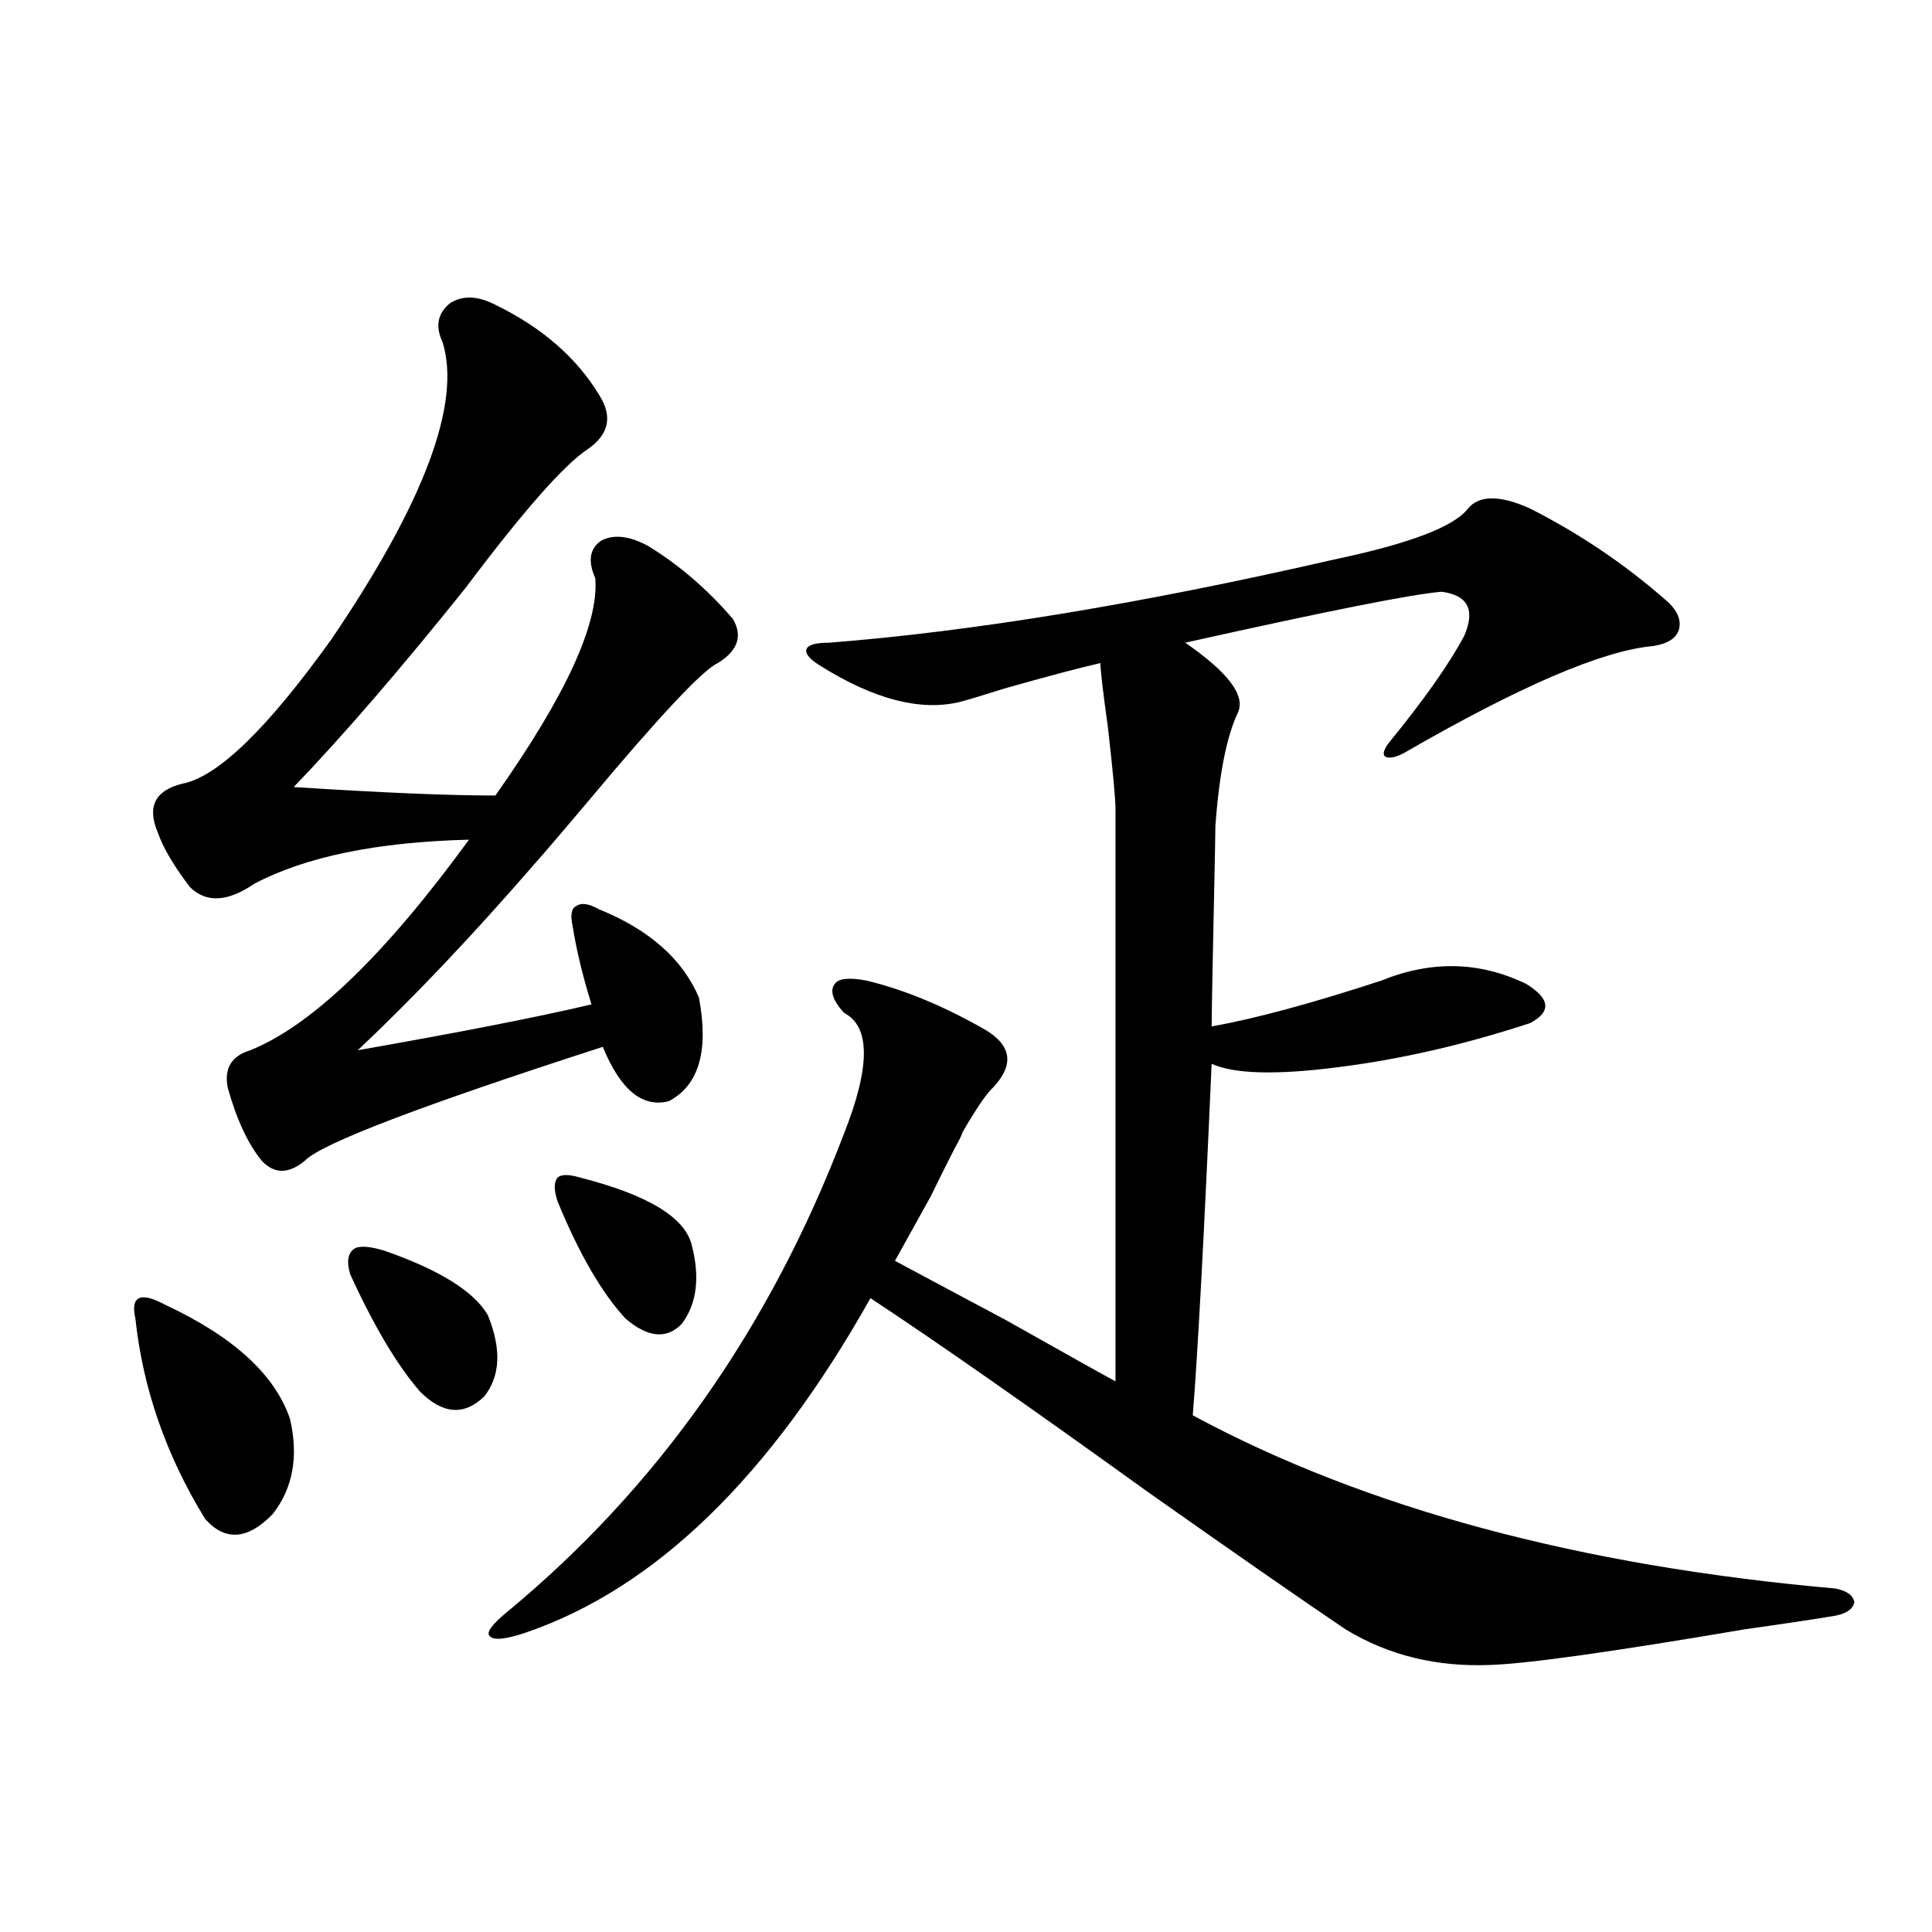
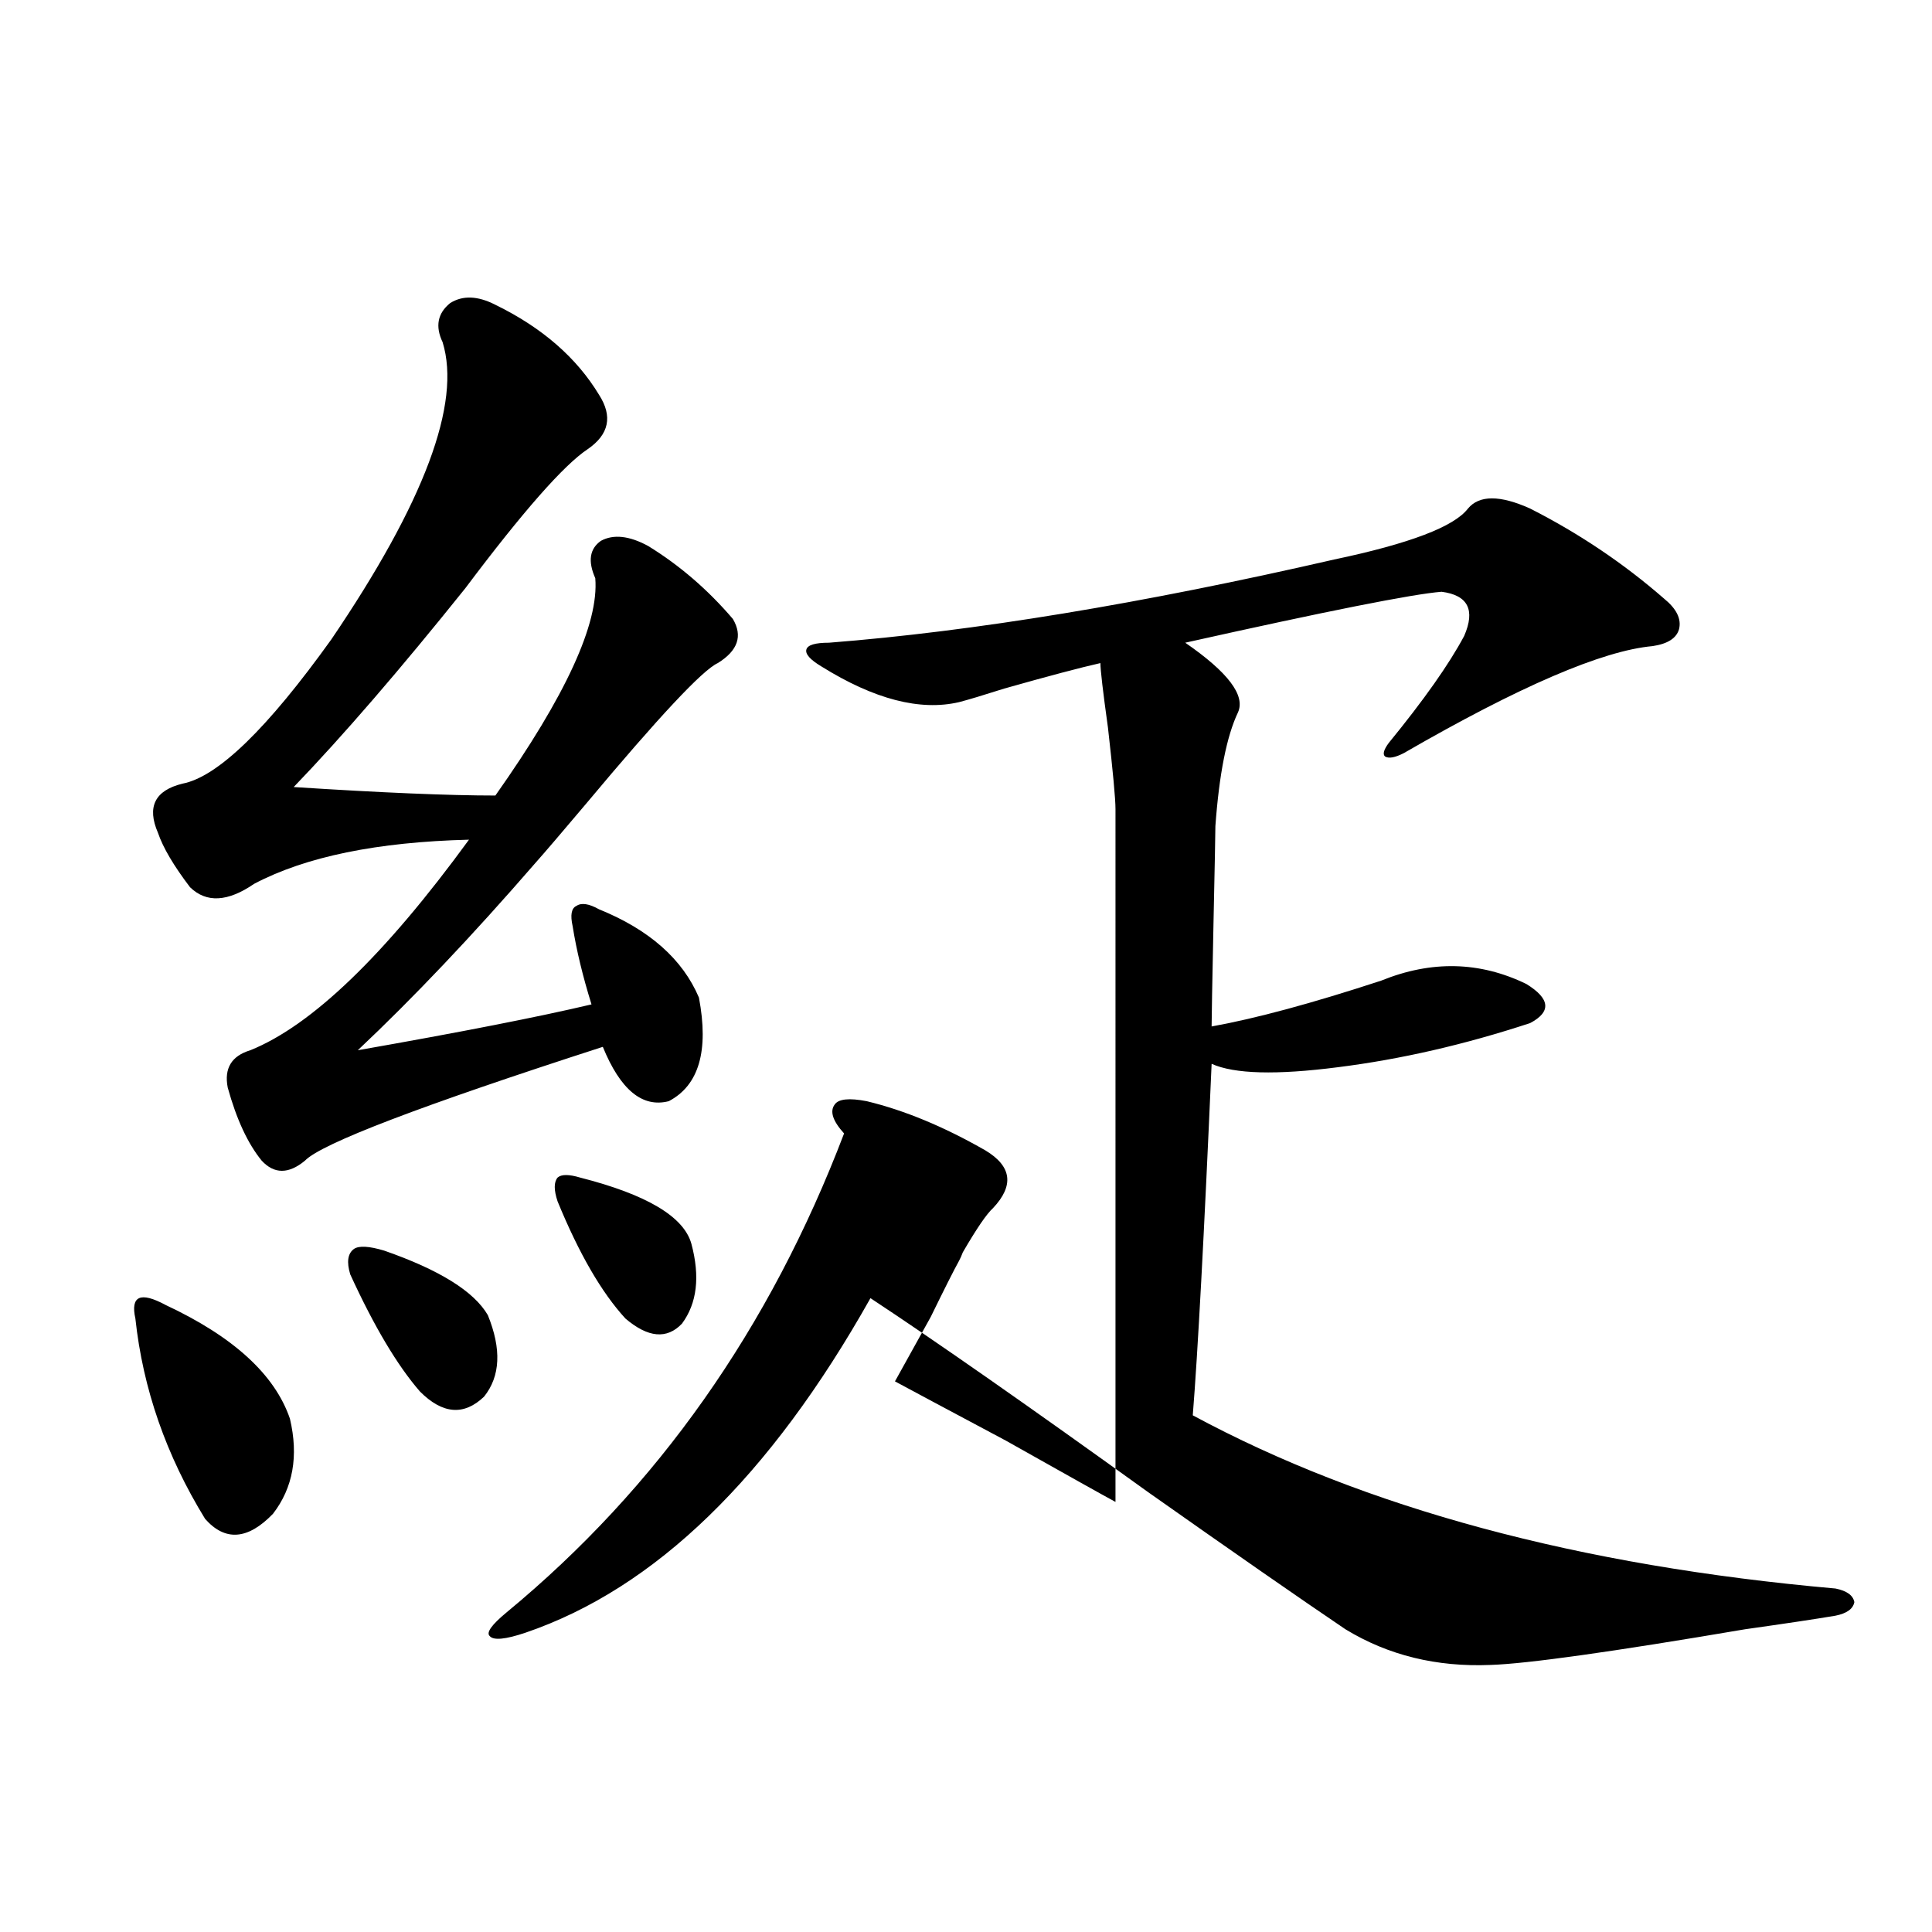
<svg xmlns="http://www.w3.org/2000/svg" version="1.1" id="图层_1" x="0px" y="0px" width="1000px" height="1000px" viewBox="0 0 1000 1000" enable-background="new 0 0 1000 1000" xml:space="preserve">
-   <path d="M85.681,675.438c35.121,16.411,56.584,36.035,64.389,58.887c4.543,19.336,1.616,35.747-8.78,49.219  c-13.018,13.486-24.725,14.365-35.121,2.637c-20.167-32.808-32.194-67.373-36.097-103.711c-1.311-5.85-0.655-9.365,1.951-10.547  C74.614,670.755,79.172,671.922,85.681,675.438z M256.408,157.762c24.055,11.729,41.95,27.246,53.657,46.582  c7.149,11.138,5.198,20.518-5.854,28.125c-12.362,8.213-33.505,32.231-63.413,72.07c-33.825,42.188-63.413,76.465-88.778,102.832  c45.518,2.939,80.318,4.395,104.388,4.395c36.417-51.553,53.657-89.058,51.706-112.5c-3.902-8.789-2.927-15.229,2.927-19.336  c6.494-3.516,14.634-2.637,24.39,2.637c16.25,9.971,30.884,22.563,43.901,37.793c5.198,8.789,2.592,16.411-7.805,22.852  c-7.805,3.516-30.578,27.837-68.291,72.949c-12.362,14.653-21.143,24.912-26.341,30.762c-32.529,37.505-63.093,69.736-91.705,96.68  c53.322-9.365,93.656-17.275,120.973-23.73c-4.558-14.639-7.805-28.125-9.756-40.43c-1.311-5.85-0.655-9.365,1.951-10.547  c2.592-1.758,6.494-1.167,11.707,1.758c26.006,10.547,43.246,25.791,51.706,45.703c5.198,27.549,0,45.415-15.609,53.613  c-13.658,3.516-25.045-5.85-34.146-28.125c-94.312,30.474-145.697,50.098-154.143,58.887c-8.46,7.031-15.944,7.031-22.438,0  c-7.164-8.789-13.018-21.382-17.561-37.793c-1.951-9.956,1.951-16.396,11.707-19.336c31.859-12.881,69.587-49.219,113.168-108.984  c-47.483,1.182-84.556,8.789-111.217,22.852c-13.658,9.38-24.725,9.971-33.17,1.758c-8.46-11.123-13.993-20.503-16.585-28.125  c-5.854-13.472-1.631-21.973,12.683-25.488c18.201-3.516,43.901-28.413,77.071-74.707c48.124-70.889,67.315-122.168,57.56-153.809  c-3.902-8.198-2.606-14.941,3.902-20.215C239.488,152.791,247.293,153.079,256.408,157.762z M198.849,647.313  c28.612,9.971,46.493,21.094,53.657,33.398c7.149,17.578,6.494,31.641-1.951,42.188c-10.411,9.971-21.463,9.092-33.17-2.637  c-11.707-13.472-23.749-33.687-36.097-60.645c-1.951-6.44-1.311-10.835,1.951-13.184  C185.831,644.676,191.044,644.979,198.849,647.313z M792.005,263.23c25.365,12.896,48.444,28.428,69.267,46.582  c6.494,5.273,9.101,10.547,7.805,15.82c-1.311,4.697-5.854,7.622-13.658,8.789c-26.021,2.349-68.946,20.806-128.777,55.371  c-4.558,2.349-7.805,2.939-9.756,1.758c-1.311-1.167-0.655-3.516,1.951-7.031c18.201-22.261,31.219-40.718,39.023-55.371  c5.854-13.472,1.951-21.094-11.707-22.852c-14.969,1.182-59.19,9.971-132.68,26.367c22.104,15.244,31.219,27.246,27.316,36.035  c-5.854,12.305-9.756,31.943-11.707,58.887c0,3.516-0.335,20.215-0.976,50.098c-0.655,31.641-0.976,49.521-0.976,53.613  c22.759-4.092,52.026-12.002,87.803-23.73c26.006-10.547,51.051-9.956,75.12,1.758c12.348,7.622,13.003,14.365,1.951,20.215  c-33.825,11.138-66.995,18.76-99.51,22.852c-31.874,4.106-53.657,3.516-65.364-1.758c-3.902,89.072-7.164,149.717-9.756,181.934  c89.099,48.052,199.995,77.935,332.675,89.648c5.854,1.182,9.101,3.516,9.756,7.031c-0.655,3.516-3.902,5.851-9.756,7.031  c-10.411,1.758-26.021,4.093-46.828,7.031c-68.946,11.715-112.848,17.867-131.704,18.457c-27.972,1.168-53.017-4.984-75.12-18.457  c-23.414-15.82-57.56-39.551-102.437-71.191c-61.797-44.521-109.601-77.92-143.411-100.195  c-52.041,92.588-111.552,150.293-178.532,173.145c-10.411,3.516-16.585,4.093-18.536,1.758c-1.951-1.758,0.976-5.863,8.78-12.305  c78.047-64.448,136.247-147.065,174.63-247.852c13.658-34.565,13.658-55.371,0-62.402c-5.854-6.44-7.484-11.426-4.878-14.941  c1.951-2.925,7.47-3.516,16.585-1.758c19.512,4.697,39.999,13.184,61.462,25.488c13.658,8.213,14.954,18.169,3.902,29.883  c-3.262,2.939-8.46,10.547-15.609,22.852c-0.655,1.758-1.311,3.228-1.951,4.395c-2.606,4.697-7.484,14.365-14.634,29.004  c-10.411,18.76-16.585,29.883-18.536,33.398c6.494,3.516,25.686,13.774,57.56,30.762c31.219,17.578,50.075,28.125,56.584,31.641  V418.797c0-5.273-1.311-19.336-3.902-42.188c-2.606-18.745-3.902-29.883-3.902-33.398c-10.411,2.349-26.996,6.743-49.755,13.184  c-11.066,3.516-18.871,5.864-23.414,7.031c-20.167,4.697-43.901-1.455-71.218-18.457c-5.854-3.516-8.46-6.44-7.805-8.789  c0.641-2.334,4.543-3.516,11.707-3.516c74.785-5.85,161.947-20.215,261.457-43.066c39.023-8.198,62.103-16.987,69.267-26.367  C765.664,256.199,776.396,256.199,792.005,263.23z M300.31,609.52c34.466,8.789,53.657,20.215,57.56,34.277  c4.543,17.002,2.927,30.762-4.878,41.309c-7.805,8.213-17.561,7.334-29.268-2.637c-12.362-13.472-24.069-33.687-35.121-60.645  c-1.951-5.85-1.951-9.956,0-12.305C290.554,607.762,294.456,607.762,300.31,609.52z" />
+   <path d="M85.681,675.438c35.121,16.411,56.584,36.035,64.389,58.887c4.543,19.336,1.616,35.747-8.78,49.219  c-13.018,13.486-24.725,14.365-35.121,2.637c-20.167-32.808-32.194-67.373-36.097-103.711c-1.311-5.85-0.655-9.365,1.951-10.547  C74.614,670.755,79.172,671.922,85.681,675.438z M256.408,157.762c24.055,11.729,41.95,27.246,53.657,46.582  c7.149,11.138,5.198,20.518-5.854,28.125c-12.362,8.213-33.505,32.231-63.413,72.07c-33.825,42.188-63.413,76.465-88.778,102.832  c45.518,2.939,80.318,4.395,104.388,4.395c36.417-51.553,53.657-89.058,51.706-112.5c-3.902-8.789-2.927-15.229,2.927-19.336  c6.494-3.516,14.634-2.637,24.39,2.637c16.25,9.971,30.884,22.563,43.901,37.793c5.198,8.789,2.592,16.411-7.805,22.852  c-7.805,3.516-30.578,27.837-68.291,72.949c-12.362,14.653-21.143,24.912-26.341,30.762c-32.529,37.505-63.093,69.736-91.705,96.68  c53.322-9.365,93.656-17.275,120.973-23.73c-4.558-14.639-7.805-28.125-9.756-40.43c-1.311-5.85-0.655-9.365,1.951-10.547  c2.592-1.758,6.494-1.167,11.707,1.758c26.006,10.547,43.246,25.791,51.706,45.703c5.198,27.549,0,45.415-15.609,53.613  c-13.658,3.516-25.045-5.85-34.146-28.125c-94.312,30.474-145.697,50.098-154.143,58.887c-8.46,7.031-15.944,7.031-22.438,0  c-7.164-8.789-13.018-21.382-17.561-37.793c-1.951-9.956,1.951-16.396,11.707-19.336c31.859-12.881,69.587-49.219,113.168-108.984  c-47.483,1.182-84.556,8.789-111.217,22.852c-13.658,9.38-24.725,9.971-33.17,1.758c-8.46-11.123-13.993-20.503-16.585-28.125  c-5.854-13.472-1.631-21.973,12.683-25.488c18.201-3.516,43.901-28.413,77.071-74.707c48.124-70.889,67.315-122.168,57.56-153.809  c-3.902-8.198-2.606-14.941,3.902-20.215C239.488,152.791,247.293,153.079,256.408,157.762z M198.849,647.313  c28.612,9.971,46.493,21.094,53.657,33.398c7.149,17.578,6.494,31.641-1.951,42.188c-10.411,9.971-21.463,9.092-33.17-2.637  c-11.707-13.472-23.749-33.687-36.097-60.645c-1.951-6.44-1.311-10.835,1.951-13.184  C185.831,644.676,191.044,644.979,198.849,647.313z M792.005,263.23c25.365,12.896,48.444,28.428,69.267,46.582  c6.494,5.273,9.101,10.547,7.805,15.82c-1.311,4.697-5.854,7.622-13.658,8.789c-26.021,2.349-68.946,20.806-128.777,55.371  c-4.558,2.349-7.805,2.939-9.756,1.758c-1.311-1.167-0.655-3.516,1.951-7.031c18.201-22.261,31.219-40.718,39.023-55.371  c5.854-13.472,1.951-21.094-11.707-22.852c-14.969,1.182-59.19,9.971-132.68,26.367c22.104,15.244,31.219,27.246,27.316,36.035  c-5.854,12.305-9.756,31.943-11.707,58.887c0,3.516-0.335,20.215-0.976,50.098c-0.655,31.641-0.976,49.521-0.976,53.613  c22.759-4.092,52.026-12.002,87.803-23.73c26.006-10.547,51.051-9.956,75.12,1.758c12.348,7.622,13.003,14.365,1.951,20.215  c-33.825,11.138-66.995,18.76-99.51,22.852c-31.874,4.106-53.657,3.516-65.364-1.758c-3.902,89.072-7.164,149.717-9.756,181.934  c89.099,48.052,199.995,77.935,332.675,89.648c5.854,1.182,9.101,3.516,9.756,7.031c-0.655,3.516-3.902,5.851-9.756,7.031  c-10.411,1.758-26.021,4.093-46.828,7.031c-68.946,11.715-112.848,17.867-131.704,18.457c-27.972,1.168-53.017-4.984-75.12-18.457  c-23.414-15.82-57.56-39.551-102.437-71.191c-61.797-44.521-109.601-77.92-143.411-100.195  c-52.041,92.588-111.552,150.293-178.532,173.145c-10.411,3.516-16.585,4.093-18.536,1.758c-1.951-1.758,0.976-5.863,8.78-12.305  c78.047-64.448,136.247-147.065,174.63-247.852c-5.854-6.44-7.484-11.426-4.878-14.941  c1.951-2.925,7.47-3.516,16.585-1.758c19.512,4.697,39.999,13.184,61.462,25.488c13.658,8.213,14.954,18.169,3.902,29.883  c-3.262,2.939-8.46,10.547-15.609,22.852c-0.655,1.758-1.311,3.228-1.951,4.395c-2.606,4.697-7.484,14.365-14.634,29.004  c-10.411,18.76-16.585,29.883-18.536,33.398c6.494,3.516,25.686,13.774,57.56,30.762c31.219,17.578,50.075,28.125,56.584,31.641  V418.797c0-5.273-1.311-19.336-3.902-42.188c-2.606-18.745-3.902-29.883-3.902-33.398c-10.411,2.349-26.996,6.743-49.755,13.184  c-11.066,3.516-18.871,5.864-23.414,7.031c-20.167,4.697-43.901-1.455-71.218-18.457c-5.854-3.516-8.46-6.44-7.805-8.789  c0.641-2.334,4.543-3.516,11.707-3.516c74.785-5.85,161.947-20.215,261.457-43.066c39.023-8.198,62.103-16.987,69.267-26.367  C765.664,256.199,776.396,256.199,792.005,263.23z M300.31,609.52c34.466,8.789,53.657,20.215,57.56,34.277  c4.543,17.002,2.927,30.762-4.878,41.309c-7.805,8.213-17.561,7.334-29.268-2.637c-12.362-13.472-24.069-33.687-35.121-60.645  c-1.951-5.85-1.951-9.956,0-12.305C290.554,607.762,294.456,607.762,300.31,609.52z" />
</svg>